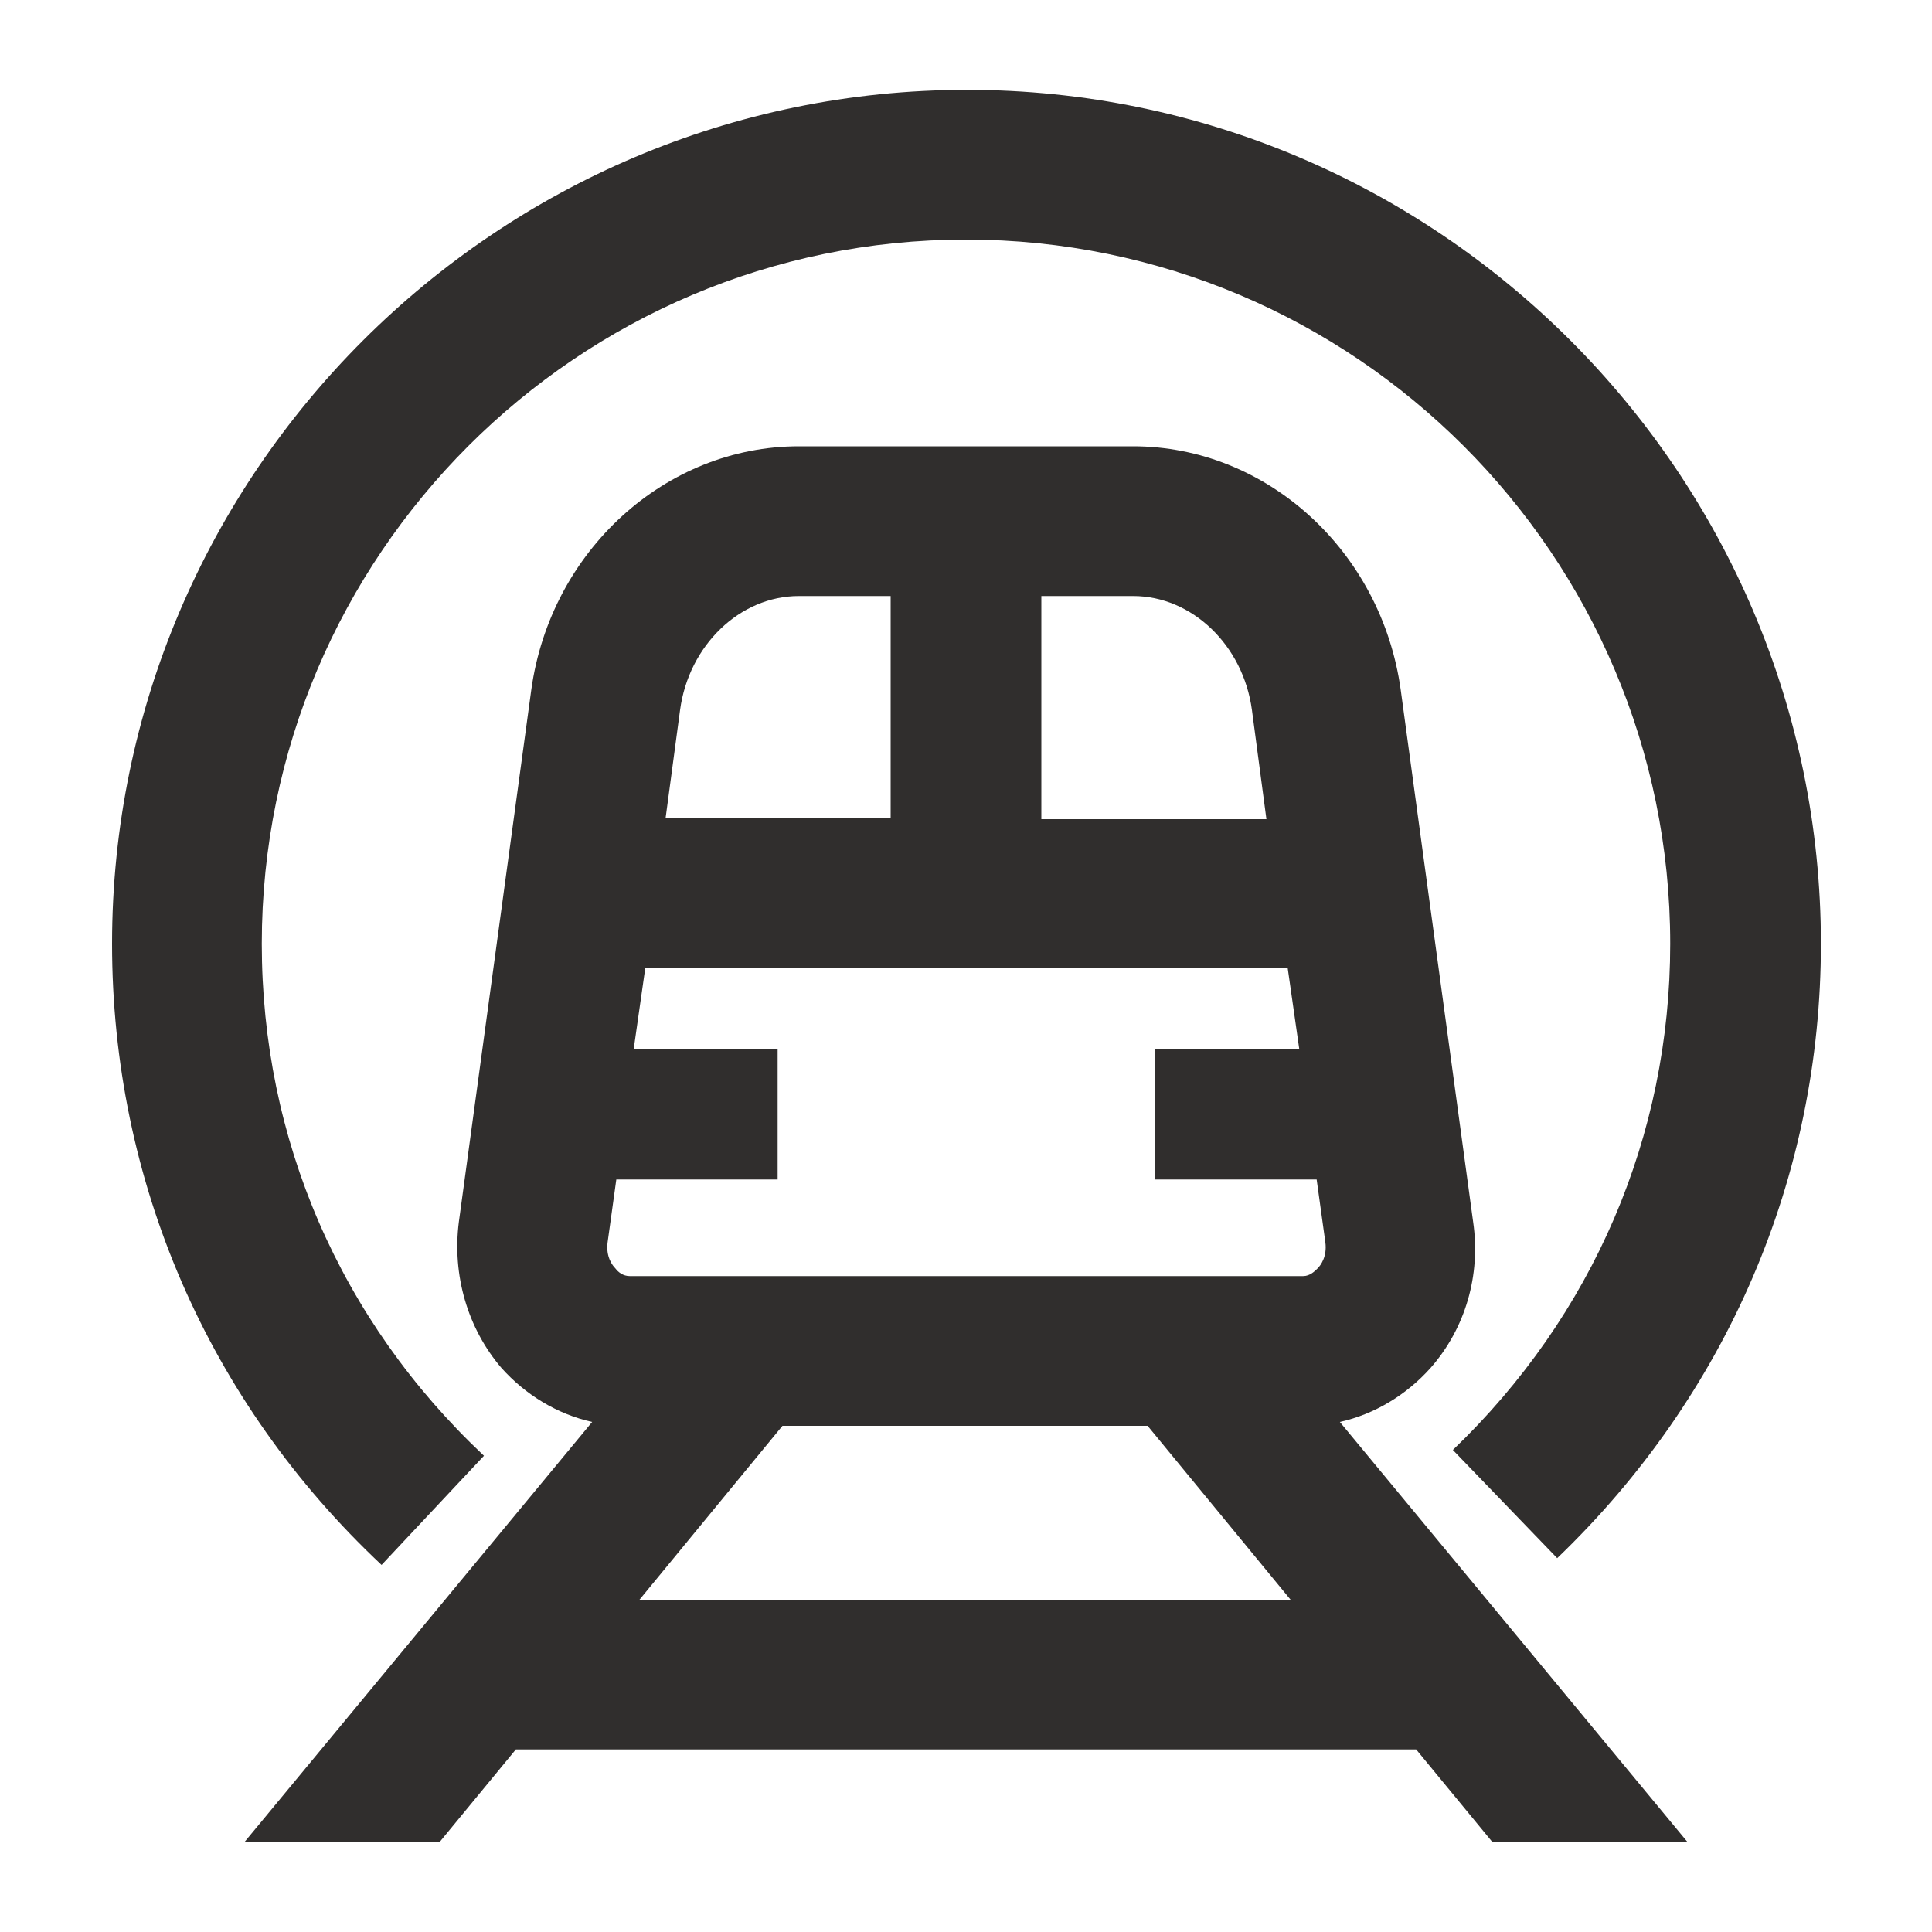
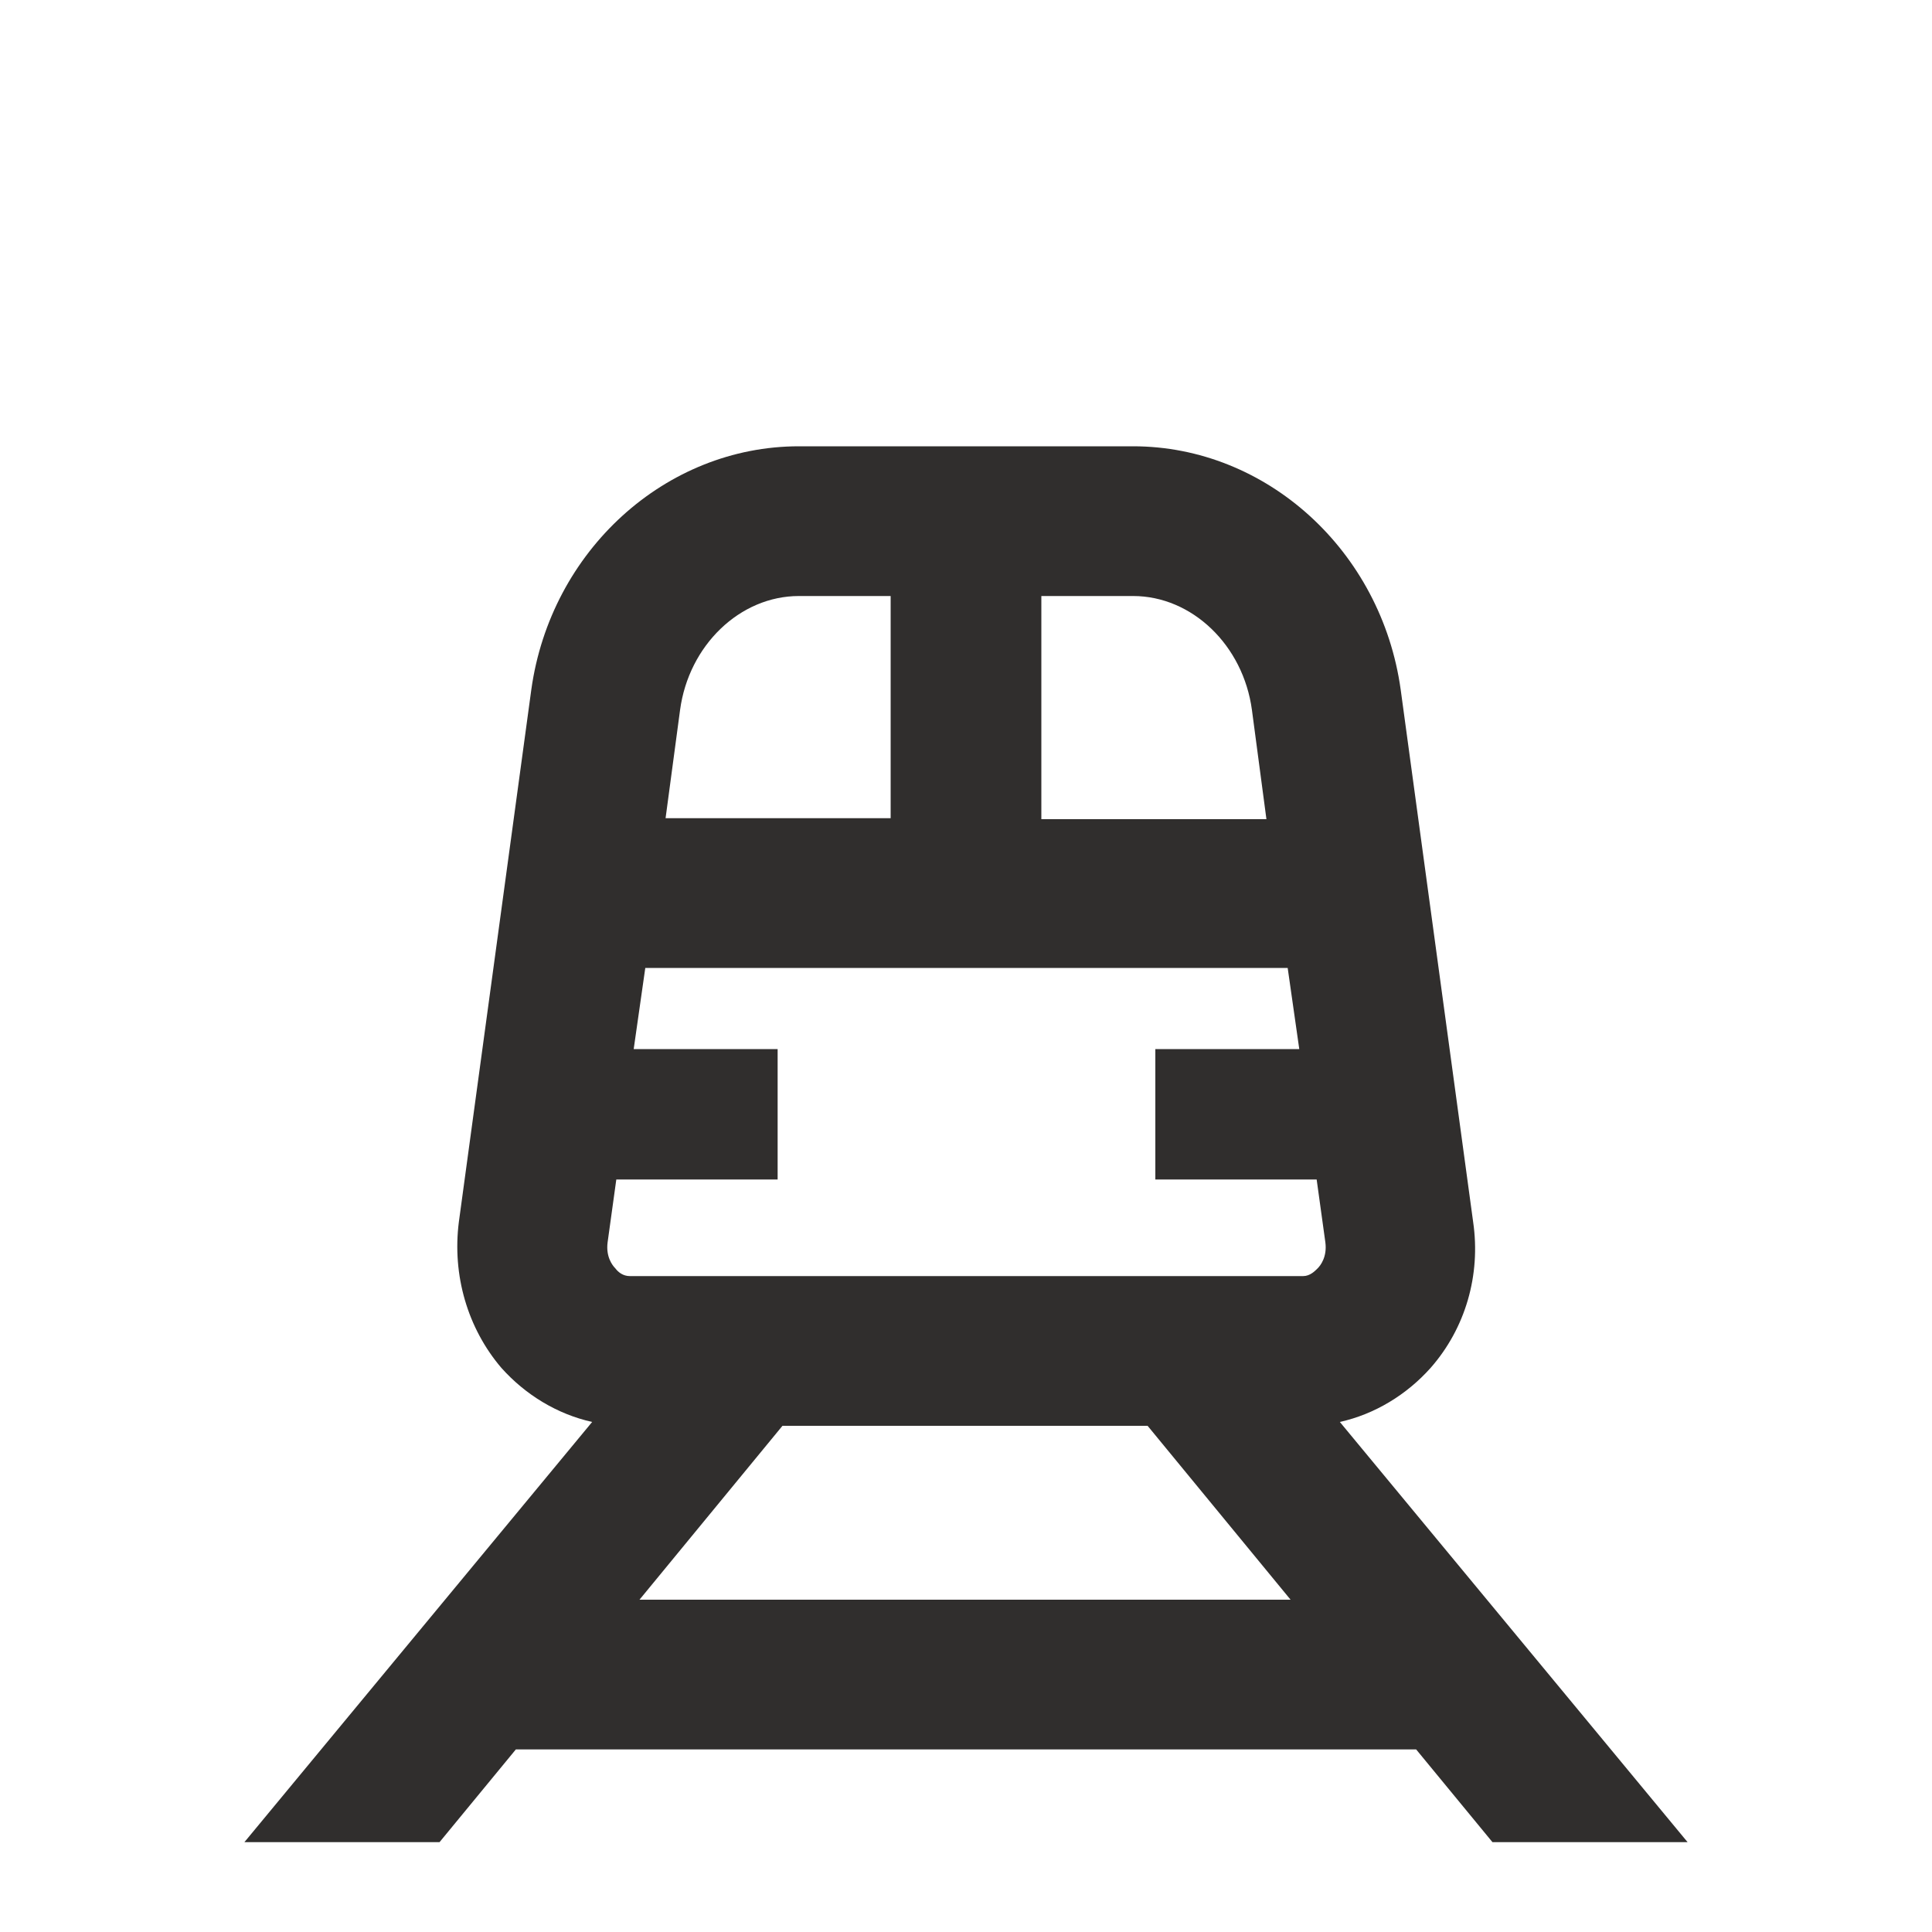
<svg xmlns="http://www.w3.org/2000/svg" width="30" height="30" viewBox="0 0 30 30" fill="none">
-   <path d="M5.925 24.3L7.515 22.605C5.28 20.505 4.065 17.685 4.065 14.655C4.065 8.625 8.97 3.72 15 3.72C21.03 3.72 25.935 8.625 25.935 14.655C25.935 17.64 24.735 20.43 22.56 22.515L24.18 24.195C26.82 21.66 28.275 18.27 28.275 14.655C28.275 7.35 22.32 1.395 15.015 1.395C7.71 1.395 1.74 7.35 1.74 14.655C1.74 18.33 3.225 21.765 5.925 24.3Z" fill="#302E2D" />
  <path d="M9.195 22.08L3.795 28.605H6.825L8.01 27.165H21.99L23.175 28.605H26.205L20.805 22.08C21.345 21.96 21.84 21.66 22.215 21.24C22.755 20.625 22.995 19.8 22.875 18.975L21.75 10.71C21.45 8.55 19.665 6.93 17.595 6.93H12.405C10.335 6.93 8.55 8.55 8.25 10.71L7.125 18.975C7.02 19.8 7.26 20.625 7.785 21.24C8.16 21.66 8.655 21.96 9.195 22.08ZM9.93 24.84L12.15 22.14H17.82L20.04 24.84H9.93ZM16.17 9.255H17.595C18.51 9.255 19.305 10.02 19.44 11.025L19.665 12.72H16.17V9.255ZM10.56 11.025C10.695 10.02 11.49 9.255 12.405 9.255H13.83V12.705H10.335L10.56 11.025ZM9.435 19.29L9.57 18.315H12.075V16.29H9.84L10.02 15.03H19.995L20.175 16.29H17.94V18.315H20.445L20.58 19.29C20.61 19.515 20.505 19.65 20.46 19.695C20.415 19.74 20.34 19.815 20.235 19.815H9.78C9.675 19.815 9.6 19.755 9.555 19.695C9.51 19.65 9.405 19.515 9.435 19.29Z" fill="#302E2D" />
</svg>